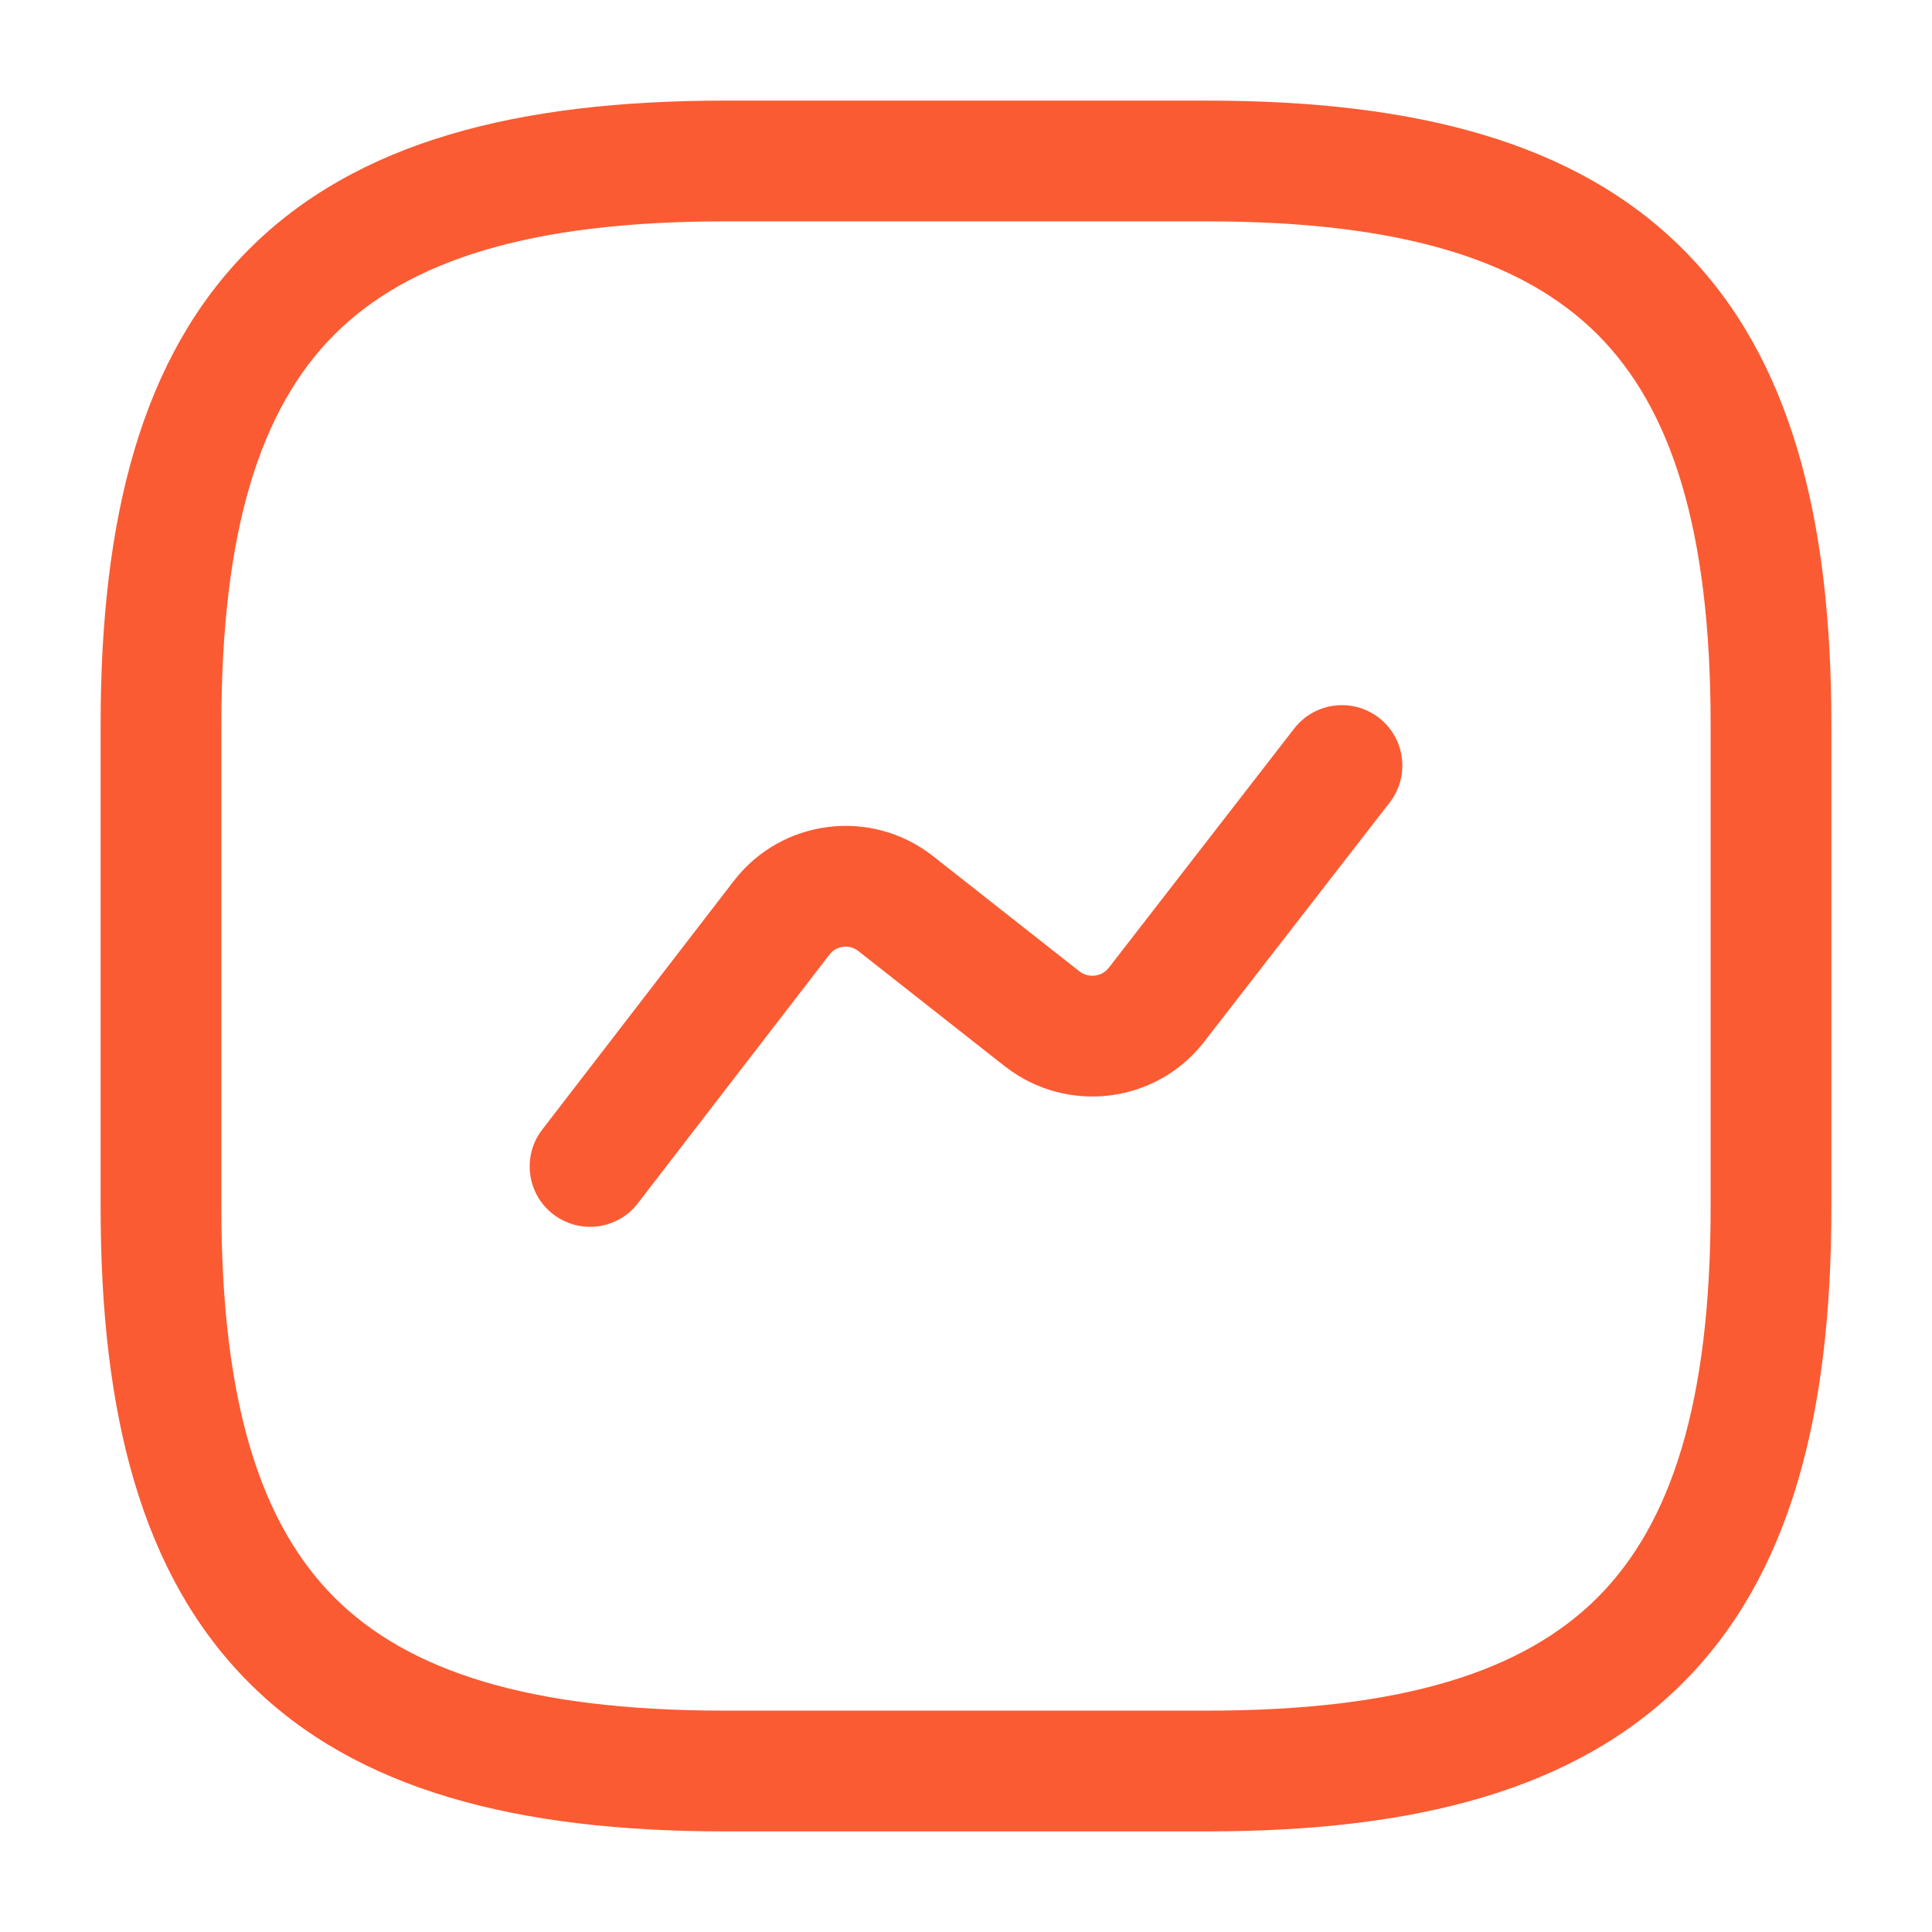
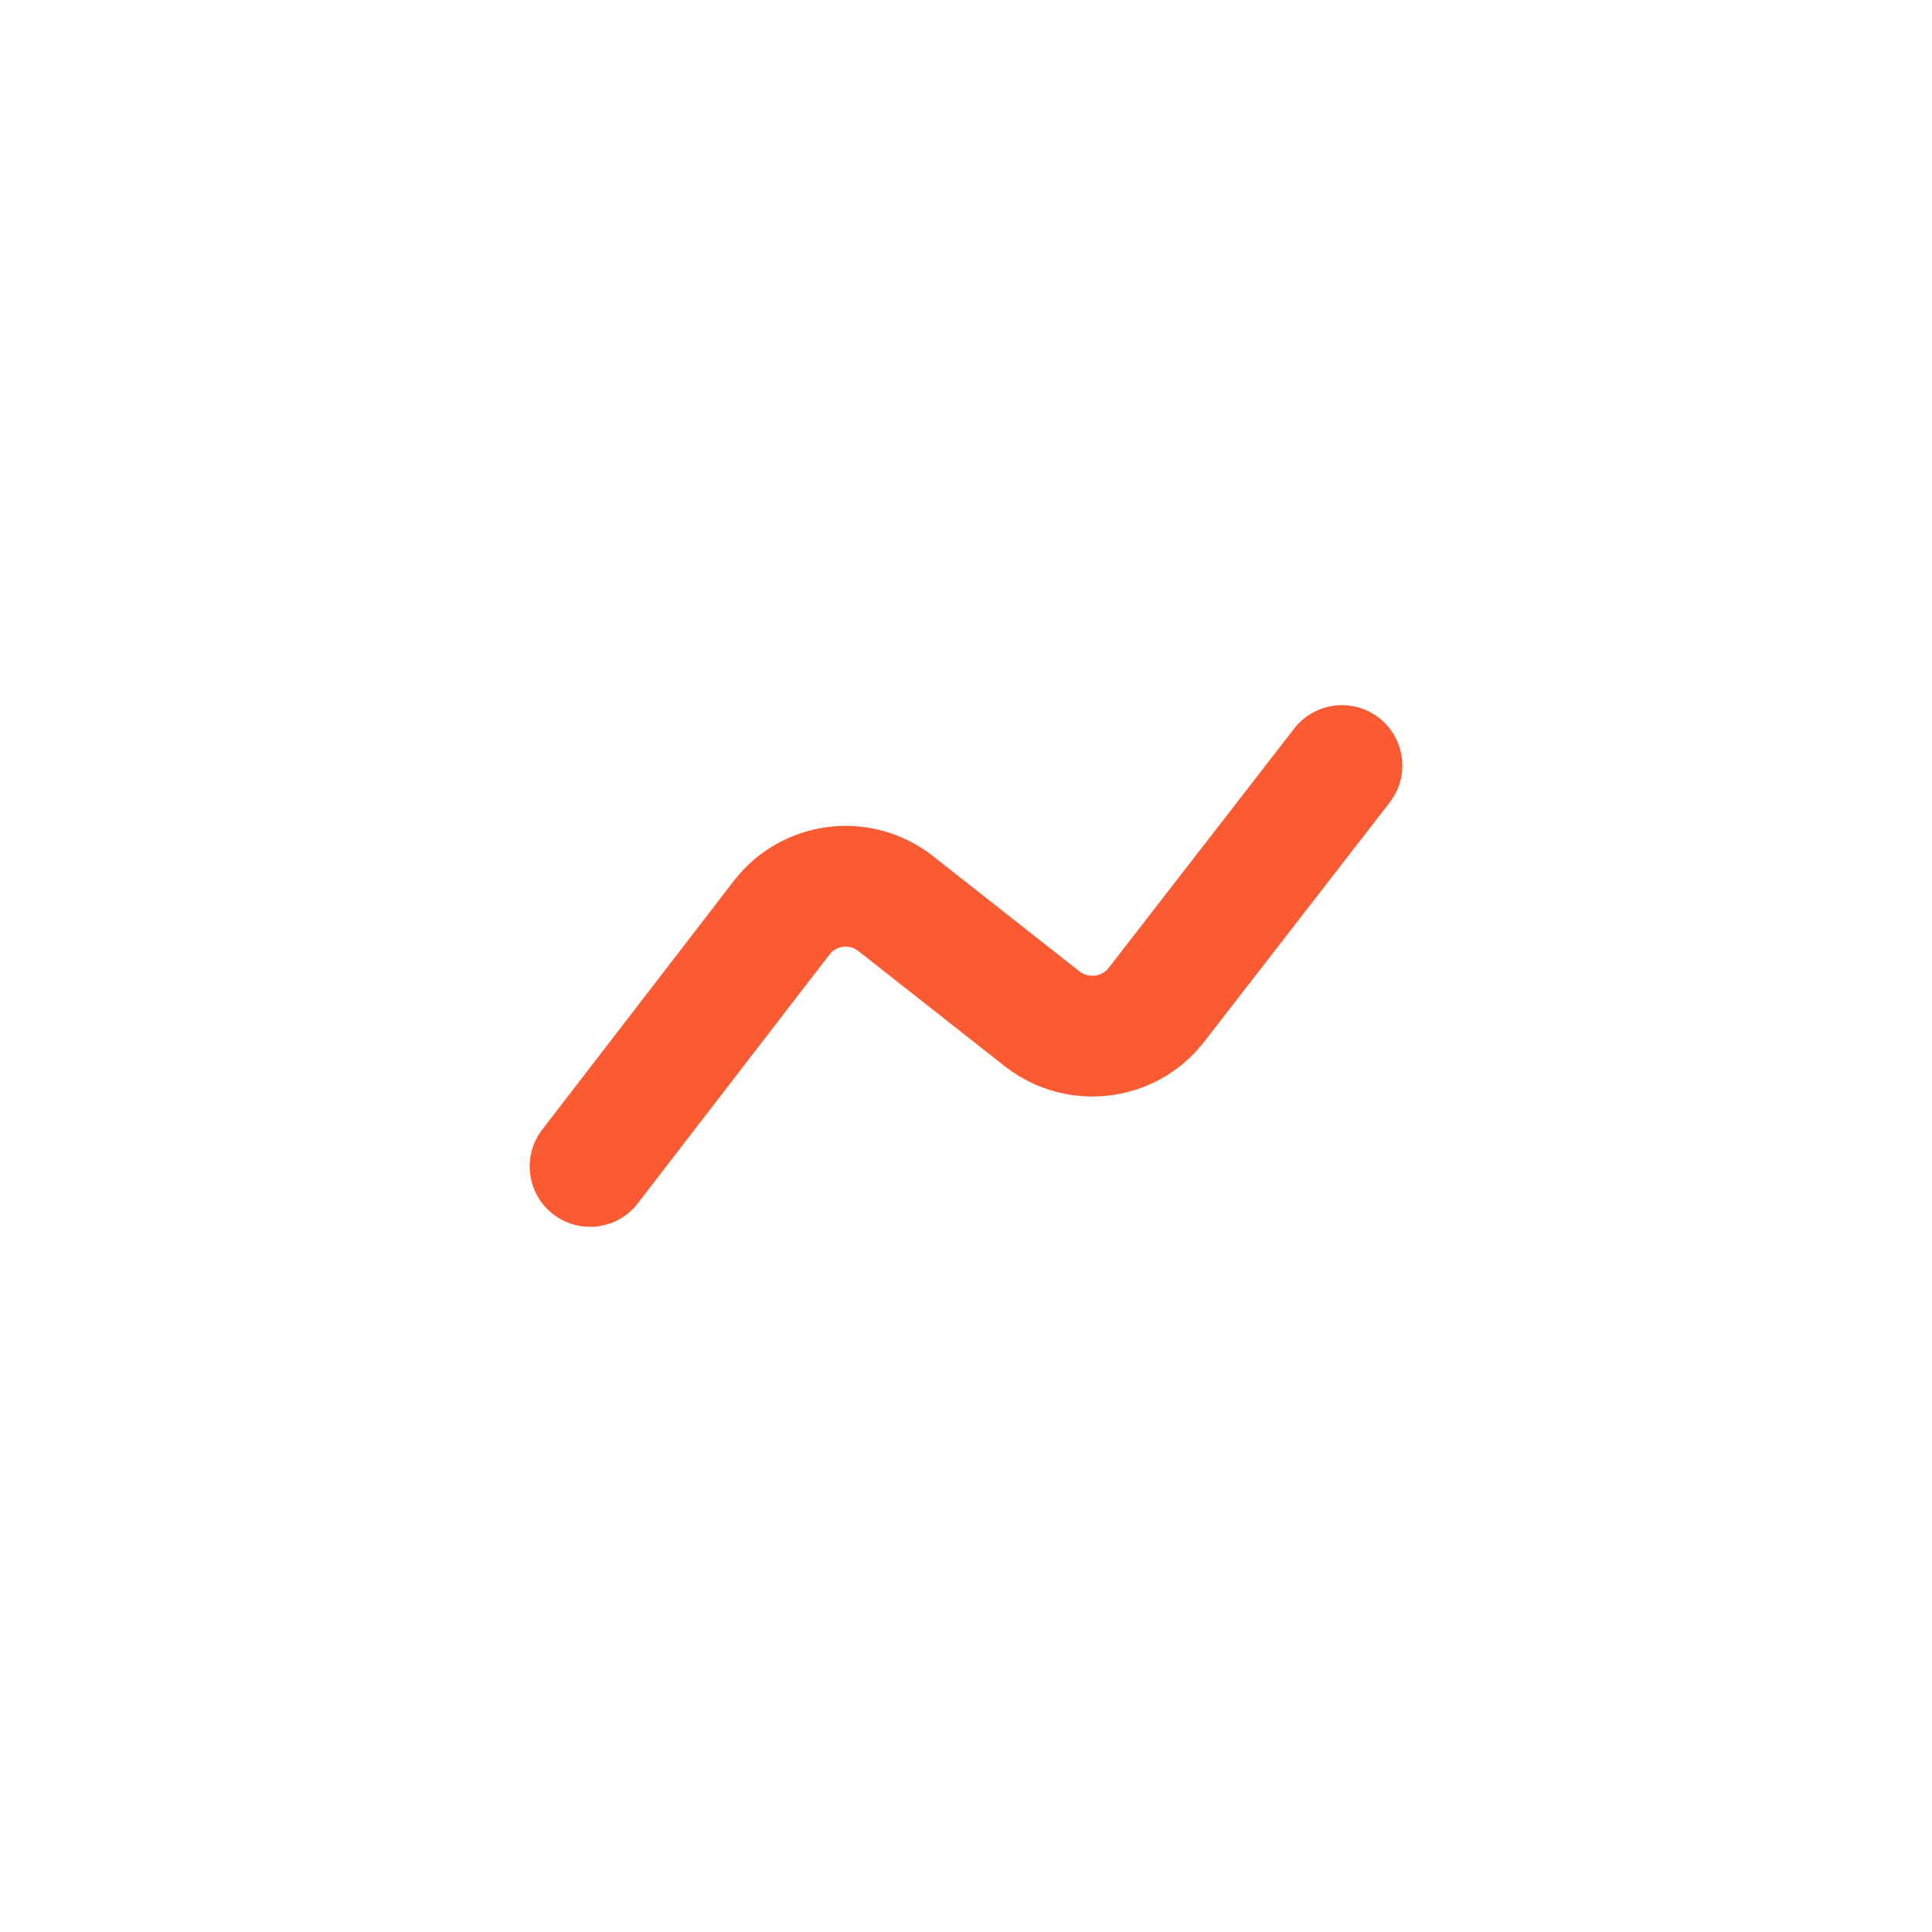
<svg xmlns="http://www.w3.org/2000/svg" width="24" height="24" viewBox="0 0 24 24" fill="none">
-   <path fill-rule="evenodd" clip-rule="evenodd" d="M3.095 3.095C4.429 1.76 6.426 1.25 9 1.25H15C17.574 1.25 19.571 1.76 20.905 3.095C22.24 4.429 22.75 6.426 22.75 9V15C22.75 17.574 22.24 19.571 20.905 20.905C19.571 22.24 17.574 22.75 15 22.75H9C6.426 22.75 4.429 22.24 3.095 20.905C1.76 19.571 1.25 17.574 1.25 15V9C1.25 6.426 1.76 4.429 3.095 3.095ZM4.155 4.155C3.24 5.071 2.75 6.574 2.75 9V15C2.75 17.426 3.24 18.929 4.155 19.845C5.071 20.76 6.574 21.25 9 21.25H15C17.426 21.25 18.929 20.76 19.845 19.845C20.76 18.929 21.25 17.426 21.25 15V9C21.25 6.574 20.76 5.071 19.845 4.155C18.929 3.24 17.426 2.75 15 2.75H9C6.574 2.75 5.071 3.24 4.155 4.155Z" fill="#FB5B32" />
  <path fill-rule="evenodd" clip-rule="evenodd" d="M17.13 8.917C17.457 9.171 17.517 9.642 17.263 9.969L14.948 12.955C14.354 13.707 13.257 13.845 12.492 13.253L12.486 13.249L10.66 11.812C10.547 11.726 10.389 11.748 10.304 11.858C10.304 11.858 10.304 11.858 10.304 11.858L7.924 14.947C7.672 15.276 7.201 15.337 6.872 15.084C6.544 14.831 6.483 14.36 6.736 14.032L9.117 10.941C9.711 10.173 10.812 10.034 11.579 10.626L11.584 10.63L13.411 12.068C13.524 12.154 13.685 12.132 13.77 12.027L16.077 9.05C16.331 8.723 16.802 8.663 17.13 8.917Z" fill="#FB5B32" />
</svg>